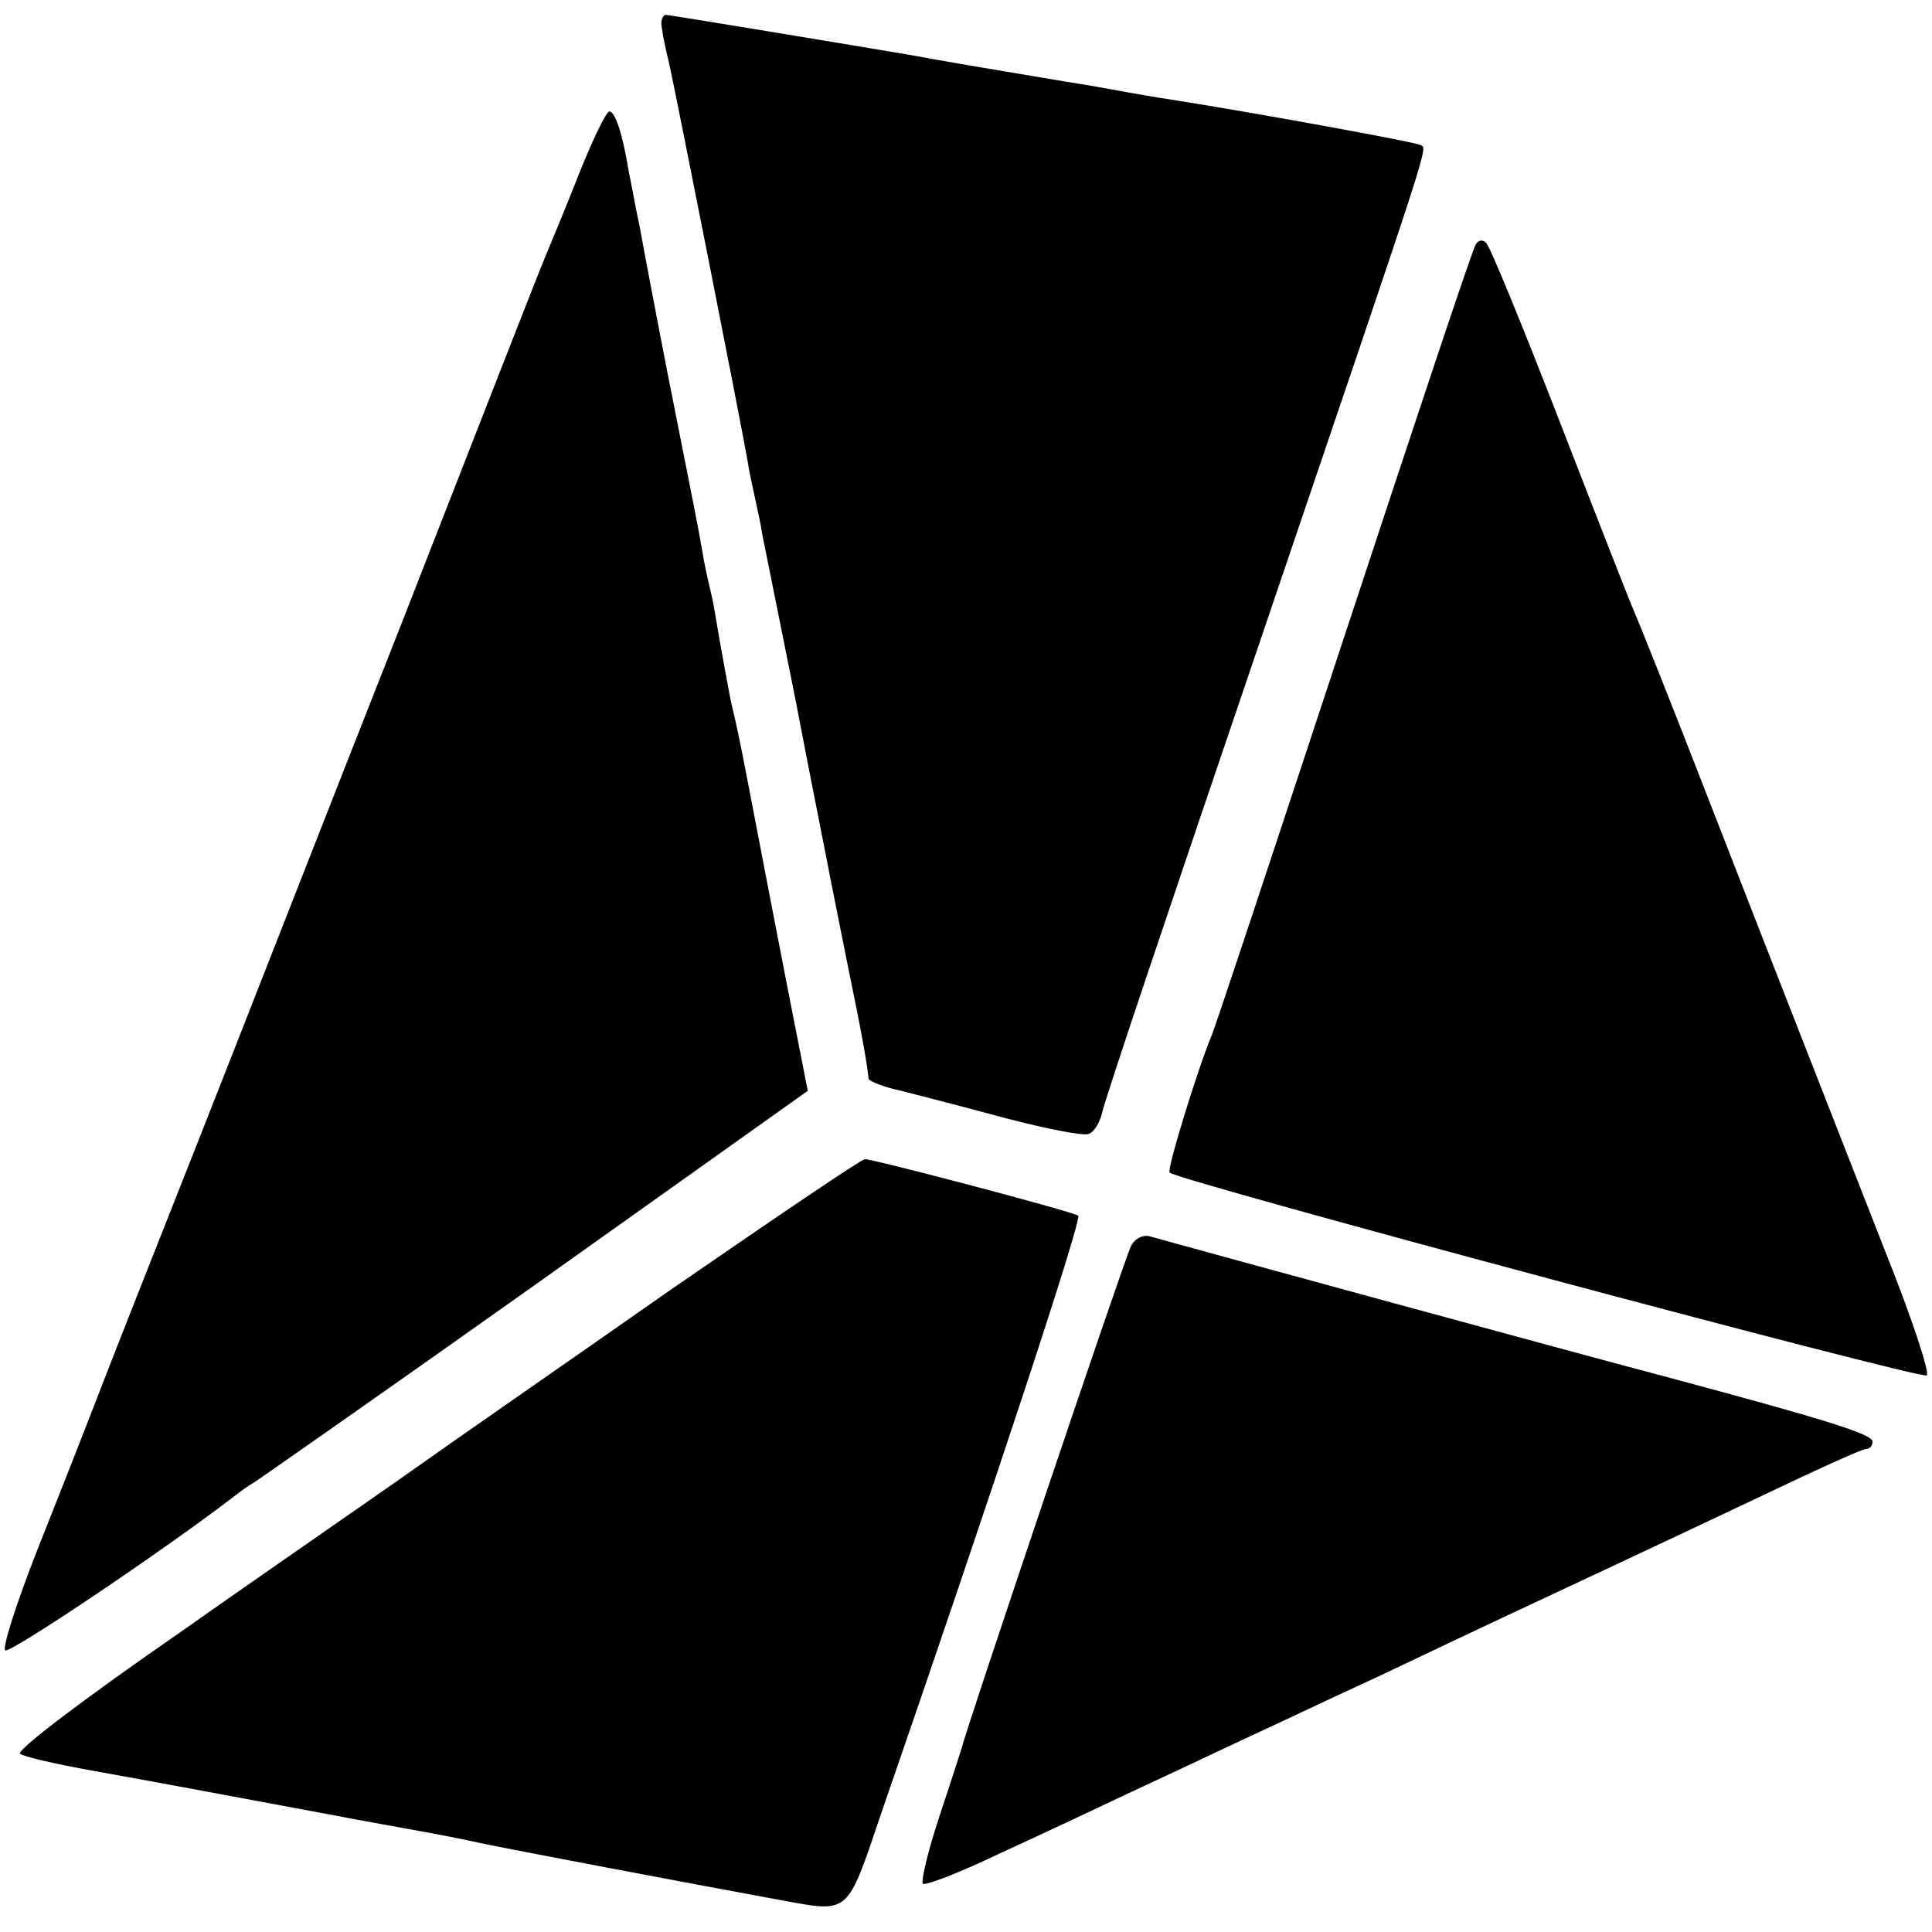
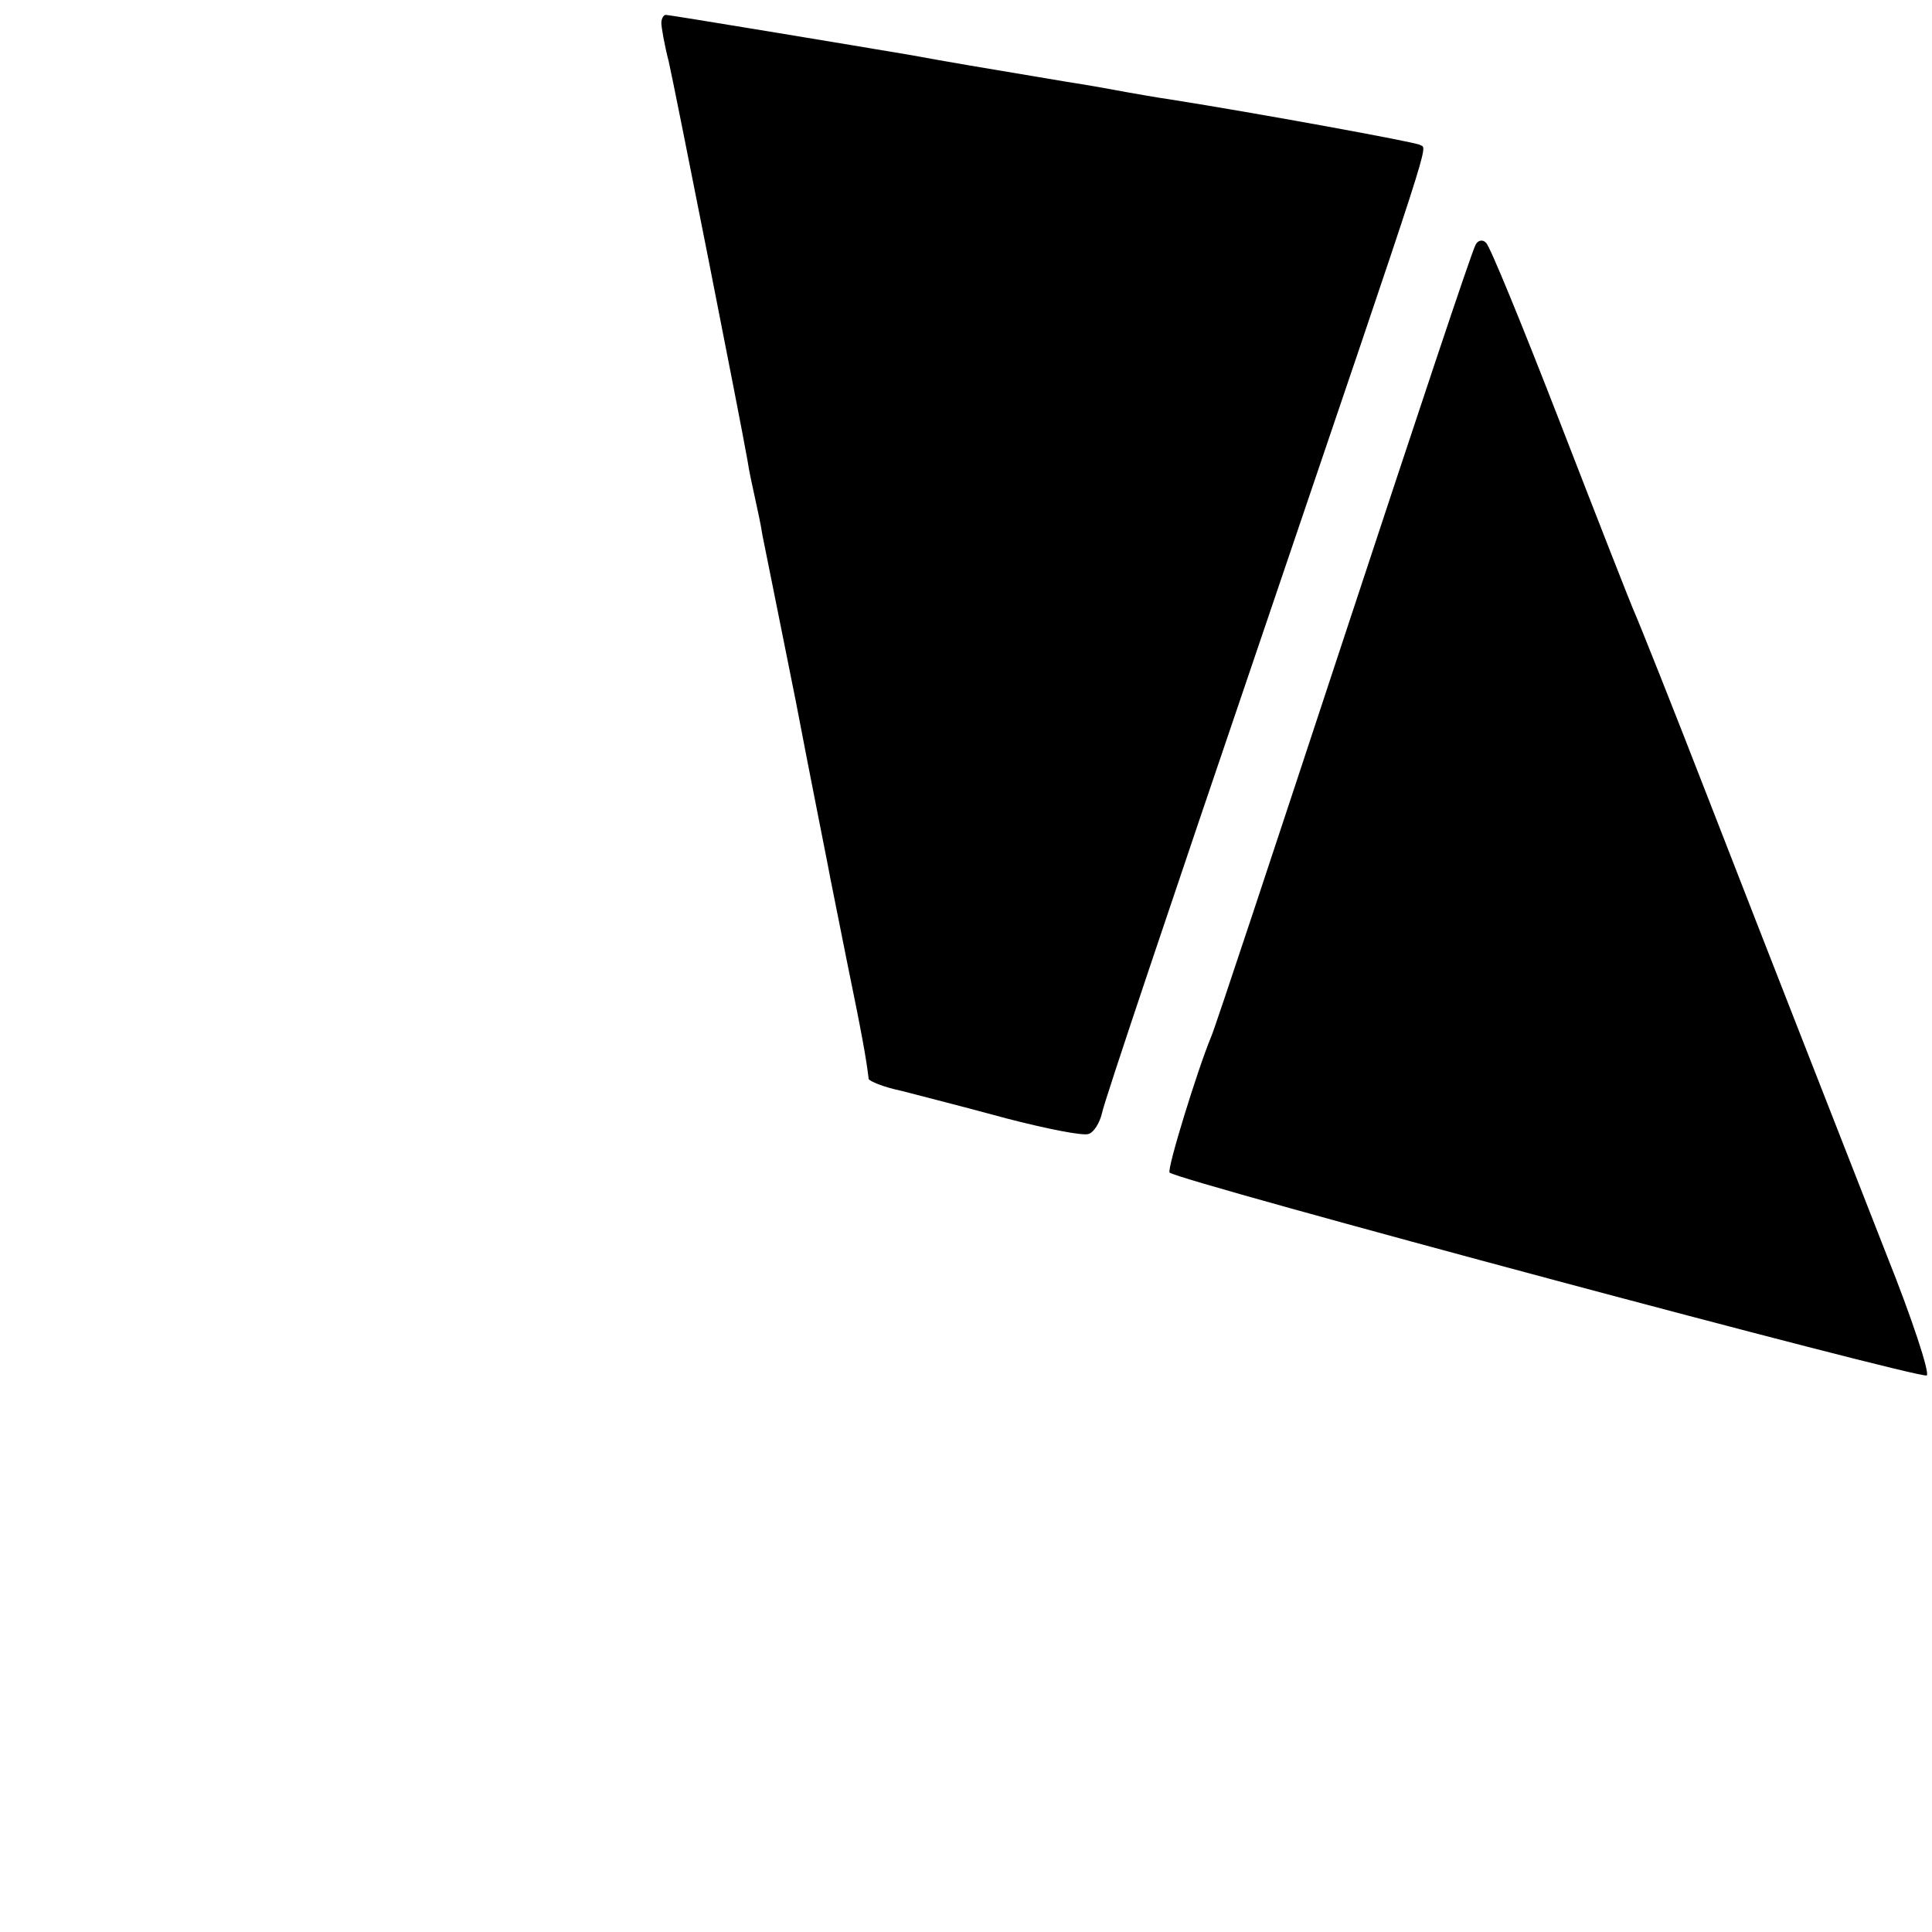
<svg xmlns="http://www.w3.org/2000/svg" version="1.0" width="260pt" height="260pt" viewBox="0 0 260 260" preserveAspectRatio="xMidYMid meet">
  <g transform="translate(0,260) scale(0.1,-0.1)" fill="#000000" stroke="none">
    <path d="M890 2569 c0 -5 4 -29 10 -52 9 -40 97 -485 106 -537 2 -14 7 -36 10 -50 3 -14 8 -36 10 -50 3 -14 23 -115 45 -224 21 -110 41 -209 43 -220 2 -12 14 -70 26 -131 20 -97 26 -131 29 -157 1 -3 20 -11 44 -16 23 -6 86 -22 141 -37 54 -14 104 -24 111 -21 7 2 15 15 18 28 2 13 98 298 212 633 240 707 226 663 216 670 -7 4 -221 43 -335 61 -21 3 -48 8 -60 10 -11 2 -48 9 -81 14 -114 19 -161 27 -210 36 -71 12 -324 54 -329 54 -3 0 -6 -5 -6 -11z" />
-     <path d="M780 2368 c-18 -46 -39 -96 -46 -113 -7 -16 -94 -239 -194 -495 -101 -256 -224 -571 -275 -700 -51 -129 -110 -278 -130 -330 -20 -52 -59 -151 -86 -219 -27 -69 -46 -128 -42 -132 6 -5 217 137 309 208 5 4 17 13 26 18 9 6 181 126 381 268 l364 259 -8 41 c-26 131 -71 366 -75 387 -4 20 -10 53 -19 90 -2 7 -17 90 -22 120 -2 14 -6 32 -8 40 -2 8 -7 30 -10 49 -3 19 -19 100 -35 180 -16 80 -31 159 -34 175 -3 16 -10 52 -15 80 -6 28 -12 62 -15 76 -8 49 -18 80 -26 80 -4 0 -22 -37 -40 -82z" />
    <path d="M1986 2271 c-4 -5 -83 -243 -177 -528 -94 -285 -174 -527 -179 -538 -18 -43 -60 -179 -56 -183 11 -11 1012 -279 1019 -273 4 4 -20 77 -54 162 -95 243 -140 357 -238 609 -50 129 -96 244 -101 255 -5 11 -50 126 -100 255 -50 129 -95 239 -100 243 -4 5 -11 4 -14 -2z" />
-     <path d="M905 866 c-137 -96 -293 -204 -345 -241 -52 -37 -196 -136 -318 -222 -123 -85 -220 -158 -215 -163 4 -4 48 -14 98 -23 73 -13 207 -38 330 -61 25 -5 93 -17 120 -22 11 -2 43 -8 70 -14 42 -9 280 -54 405 -77 94 -17 89 -22 136 117 151 437 271 801 265 804 -9 6 -275 76 -287 76 -5 0 -121 -79 -259 -174z" />
-     <path d="M1522 923 c-8 -15 -224 -656 -227 -673 -1 -3 -14 -44 -30 -92 -16 -48 -26 -90 -23 -93 3 -3 50 15 104 41 55 25 131 61 169 79 39 18 111 52 160 75 50 23 117 55 150 70 33 15 114 54 180 85 66 31 145 68 175 82 30 14 115 54 189 89 73 35 137 64 142 64 5 0 9 4 9 10 0 10 -65 30 -270 85 -118 31 -656 178 -702 191 -10 3 -21 -3 -26 -13z" />
  </g>
</svg>